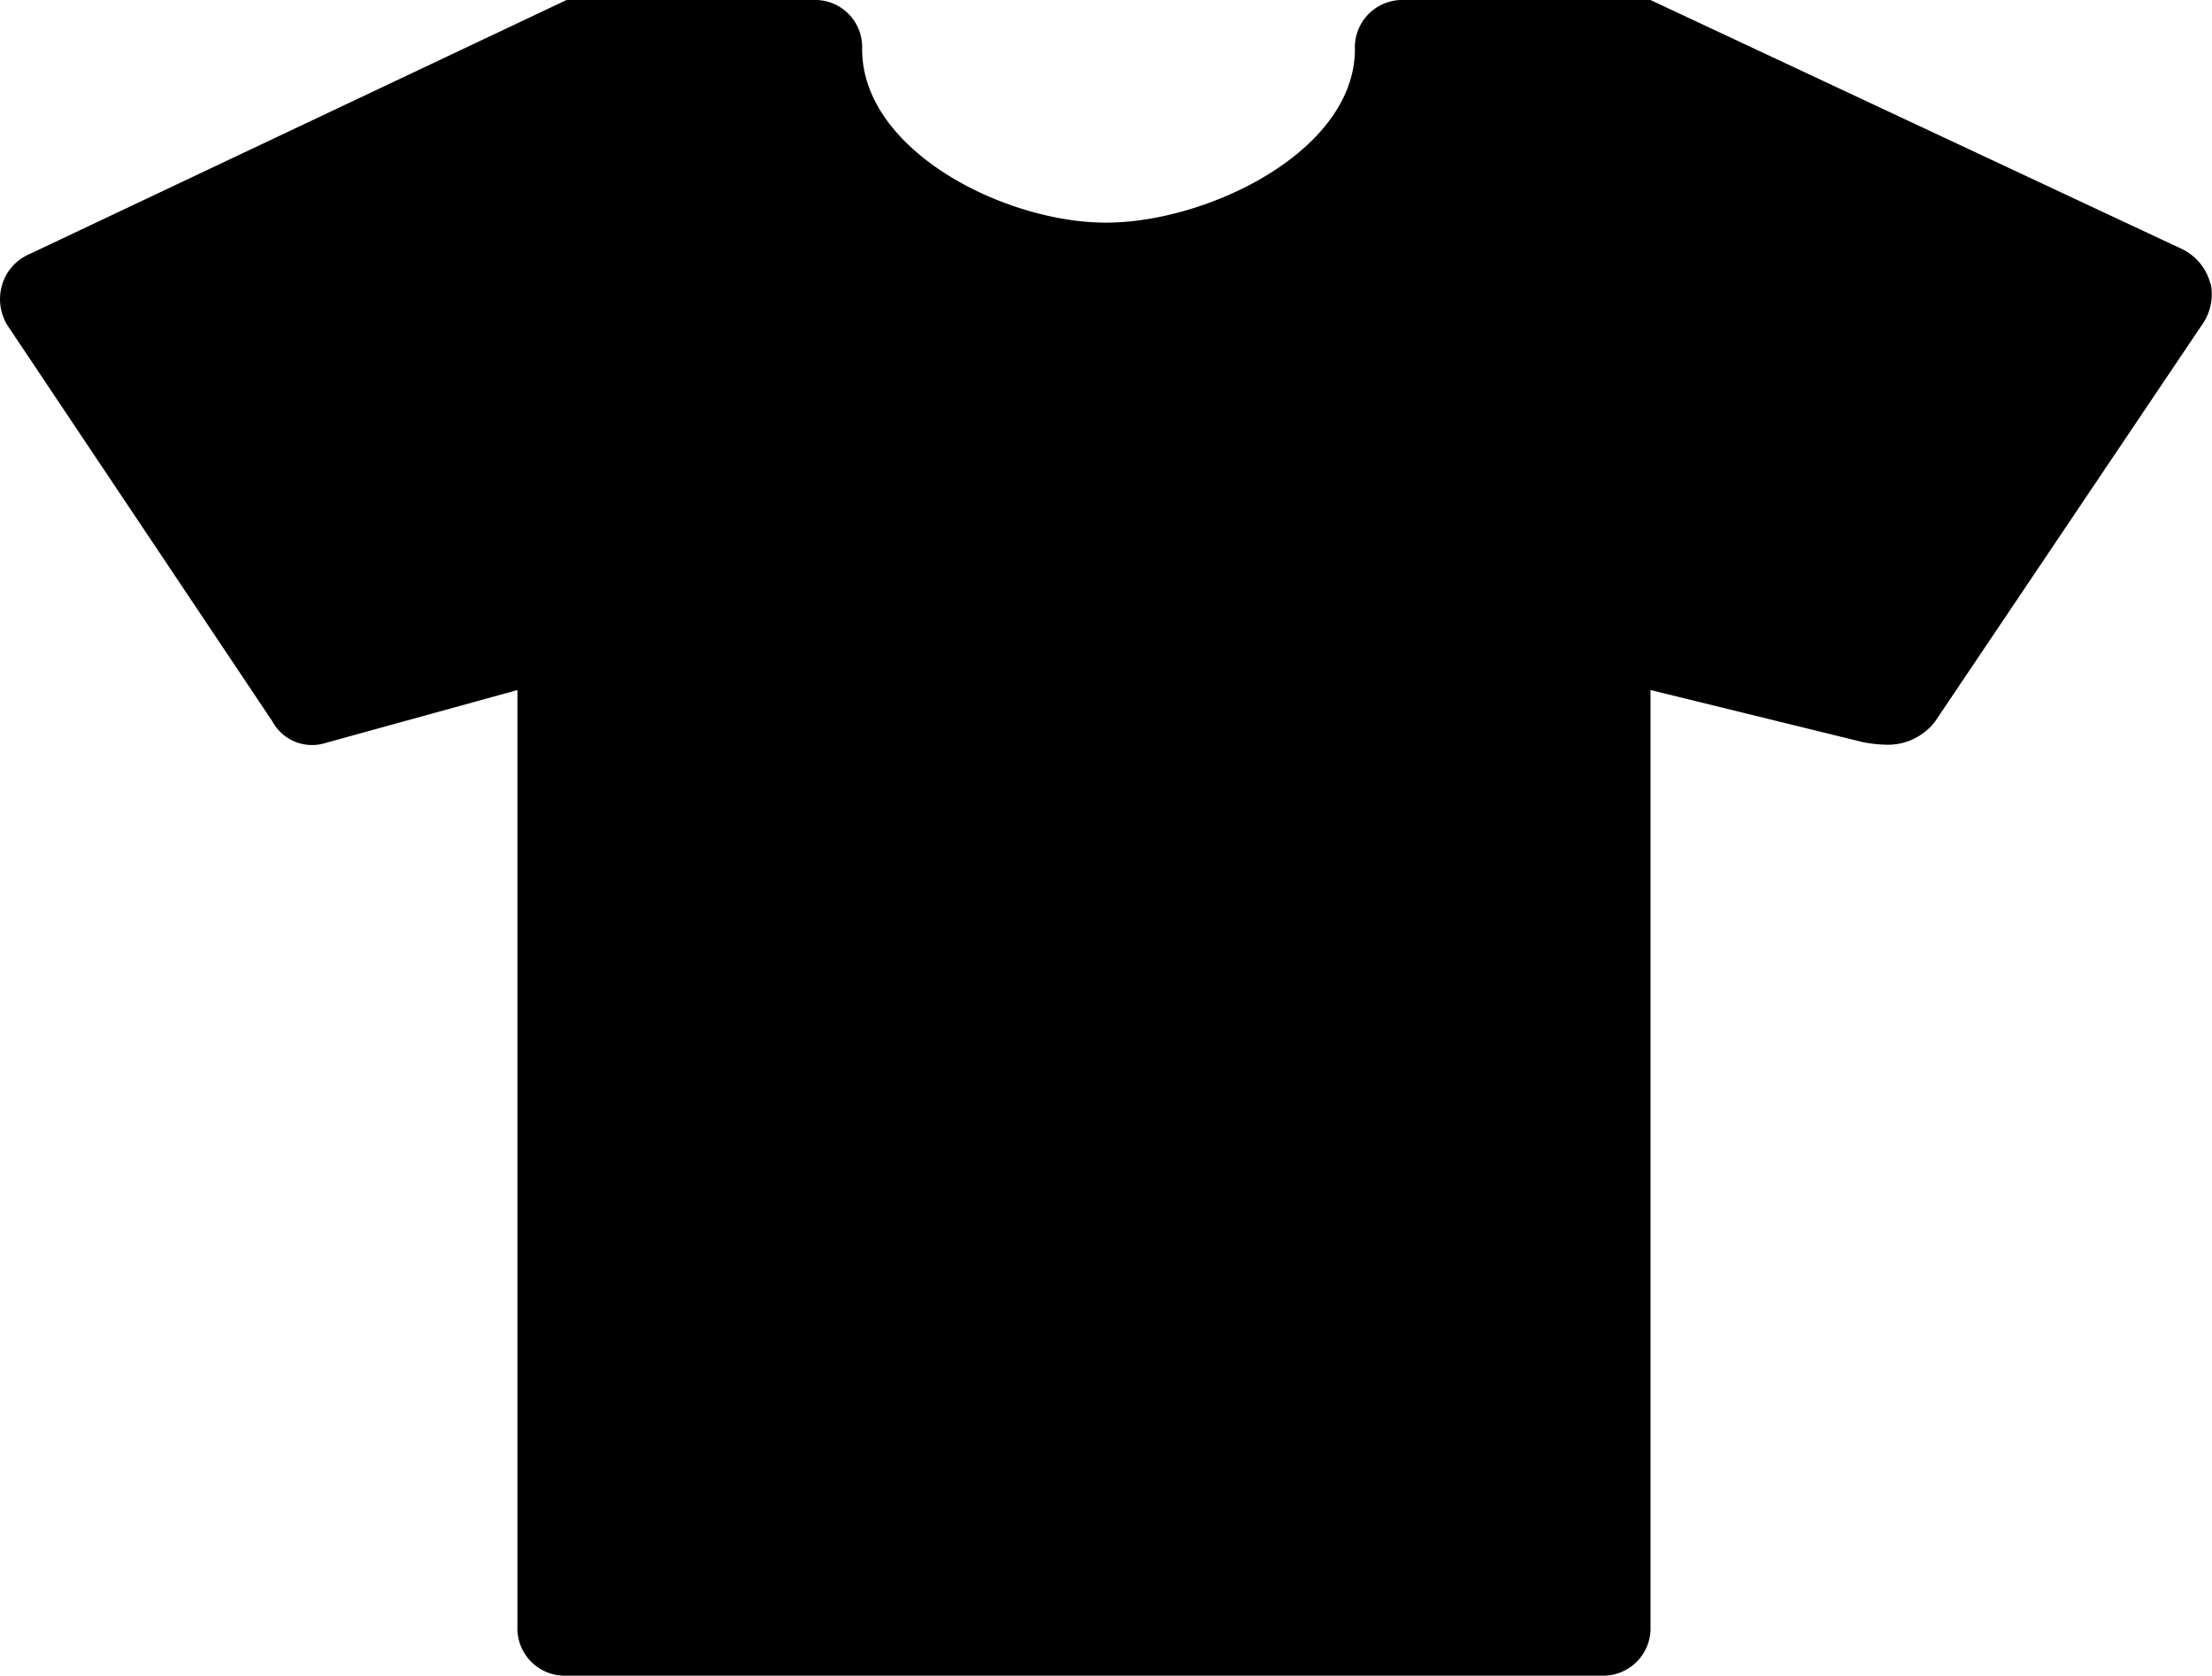
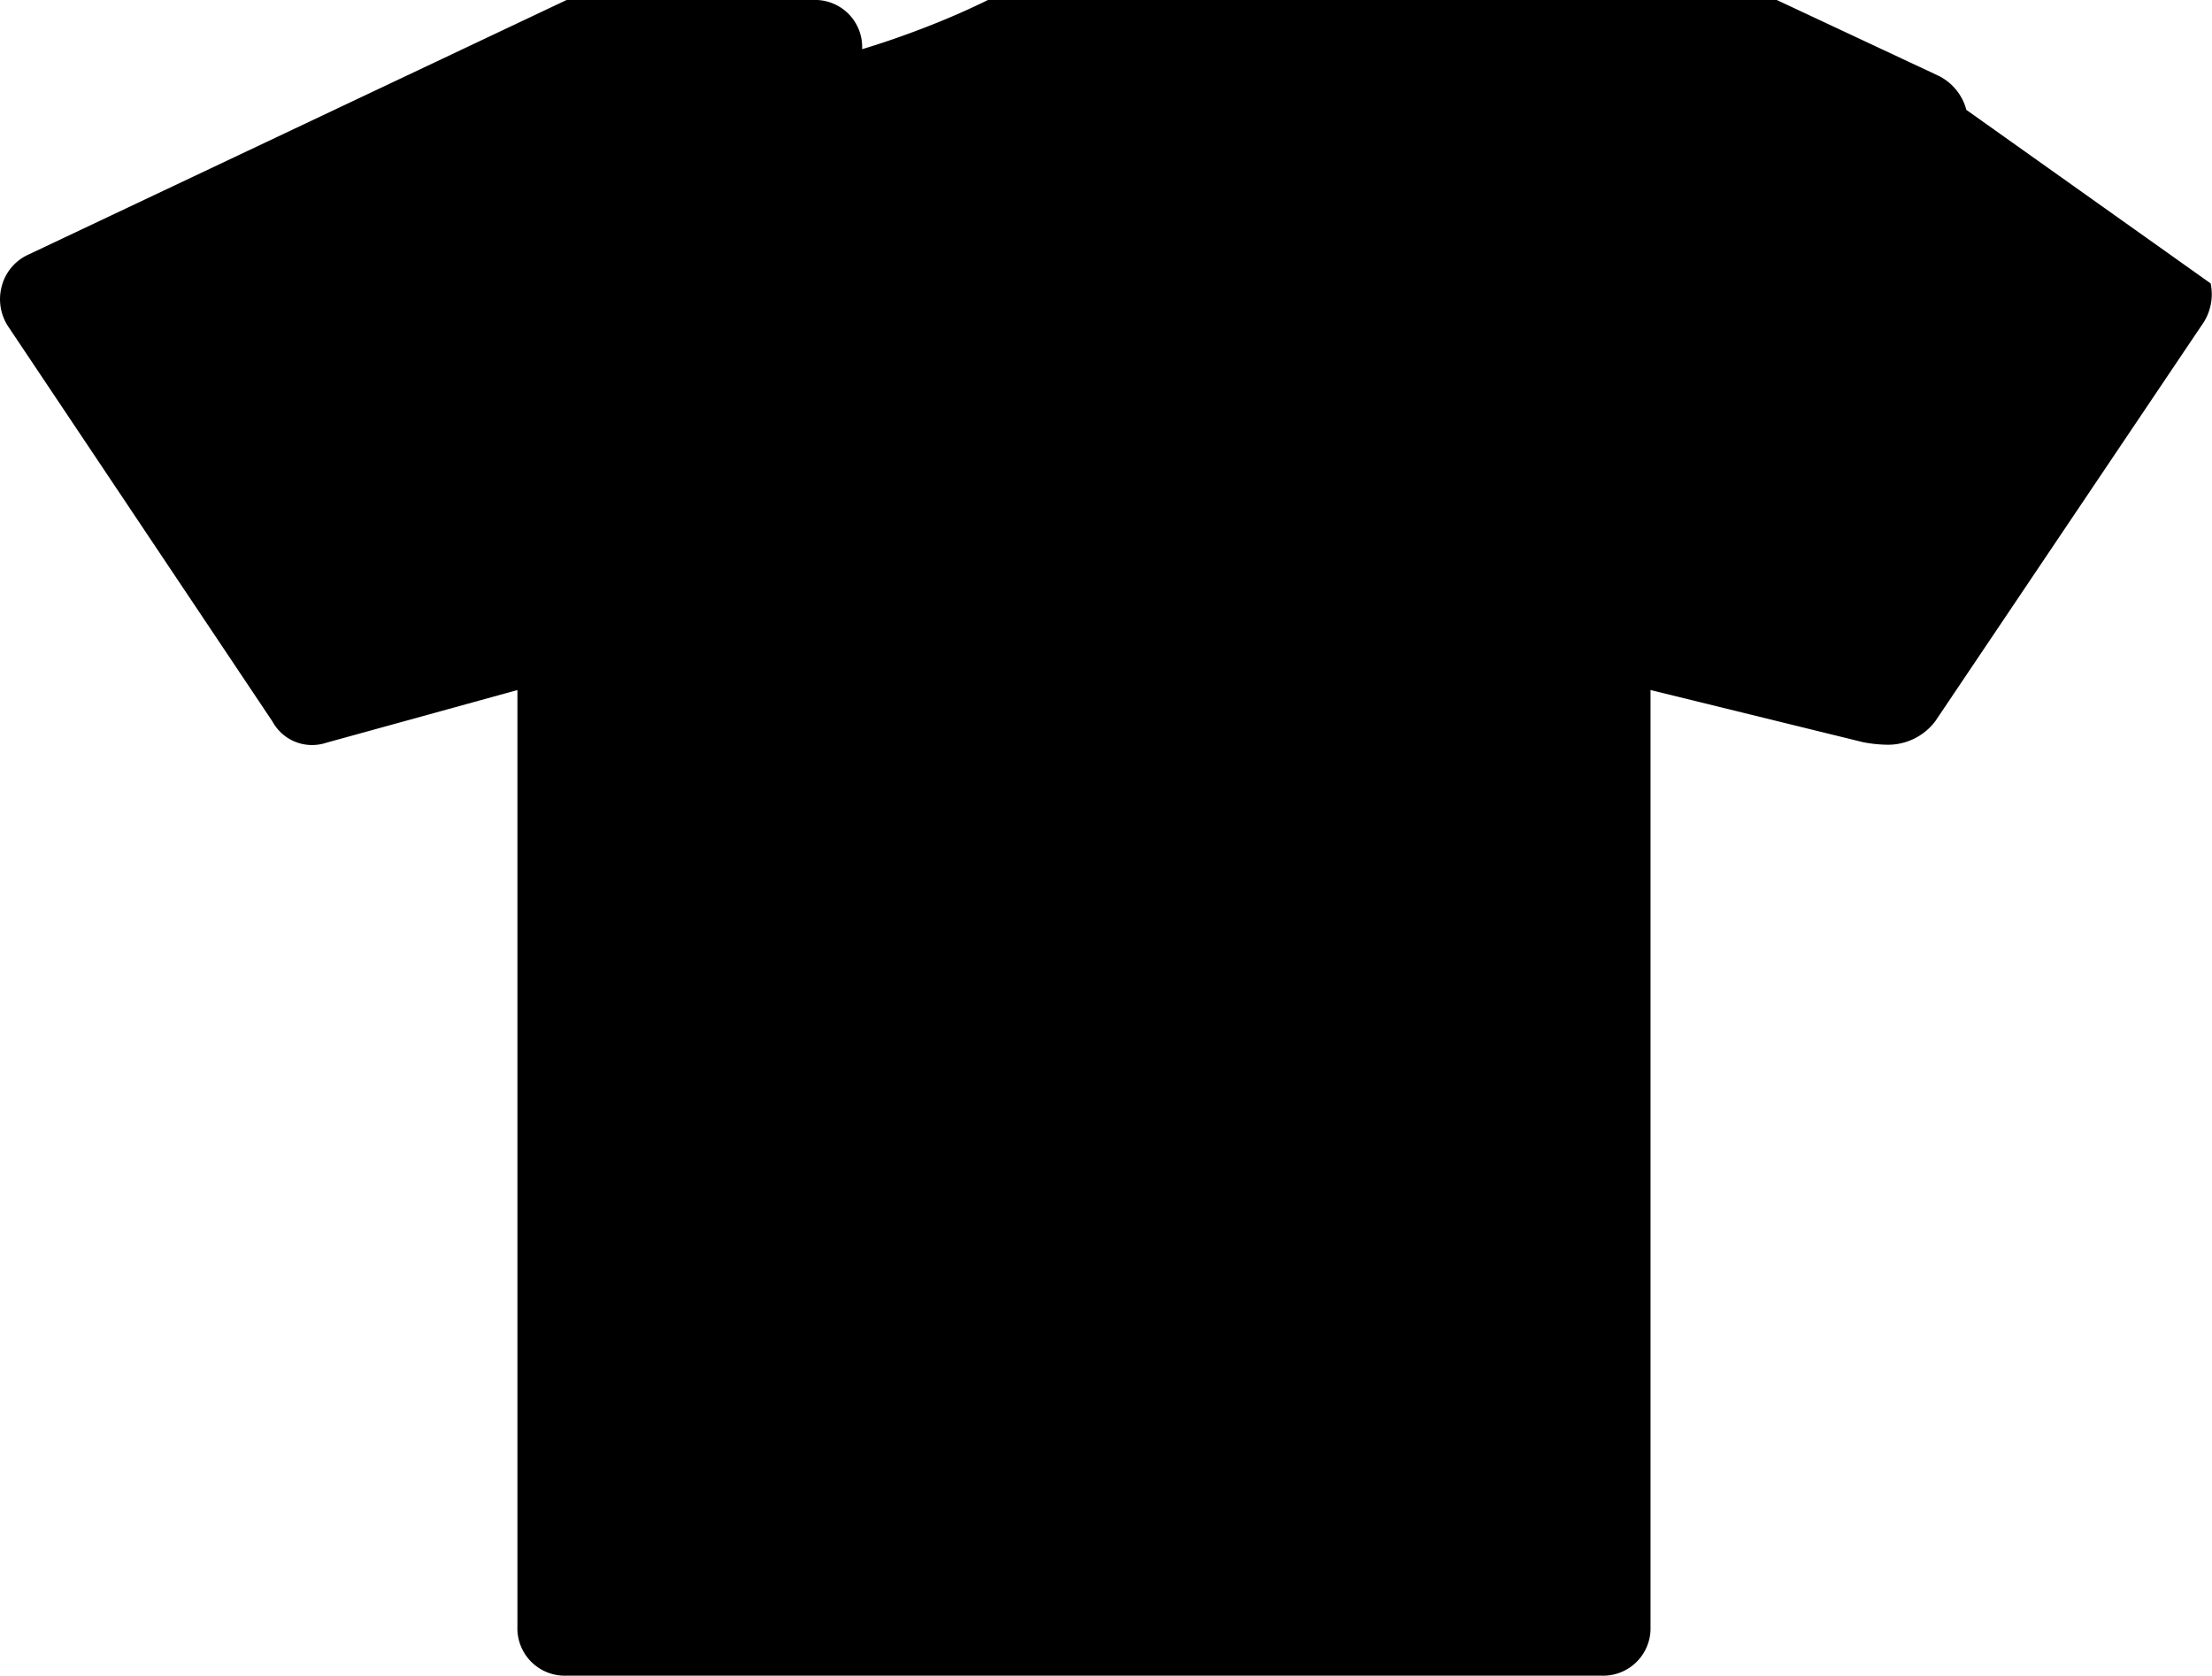
<svg xmlns="http://www.w3.org/2000/svg" width="36" height="27.27" viewBox="0 0 36 27.27">
-   <path id="Icon_map-clothing-store" data-name="Icon map-clothing-store" d="M37.78,11.092a.861.861,0,0,1-.152.69L33.3,18.214a.962.962,0,0,1-.779.385,2.237,2.237,0,0,1-.392-.04l-3.465-.85V32.948a.771.771,0,0,1-.8.8H11.023a.771.771,0,0,1-.8-.8V17.709l-3.112.858a.733.733,0,0,1-.874-.345L1.944,11.806a.809.809,0,0,1-.112-.674.782.782,0,0,1,.441-.513l8.75-4.139h4.01a.766.766,0,0,1,.8.8c0,1.652,2.318,2.823,3.97,2.823s4.05-1.163,4.05-2.823a.771.771,0,0,1,.8-.8h4.01l8.662,4.058a.863.863,0,0,1,.449.553Z" transform="translate(-1.802 -6.48)" />
+   <path id="Icon_map-clothing-store" data-name="Icon map-clothing-store" d="M37.78,11.092a.861.861,0,0,1-.152.69L33.3,18.214a.962.962,0,0,1-.779.385,2.237,2.237,0,0,1-.392-.04l-3.465-.85V32.948a.771.771,0,0,1-.8.8H11.023a.771.771,0,0,1-.8-.8V17.709l-3.112.858a.733.733,0,0,1-.874-.345L1.944,11.806a.809.809,0,0,1-.112-.674.782.782,0,0,1,.441-.513l8.75-4.139h4.01a.766.766,0,0,1,.8.8s4.05-1.163,4.05-2.823a.771.771,0,0,1,.8-.8h4.01l8.662,4.058a.863.863,0,0,1,.449.553Z" transform="translate(-1.802 -6.48)" />
</svg>